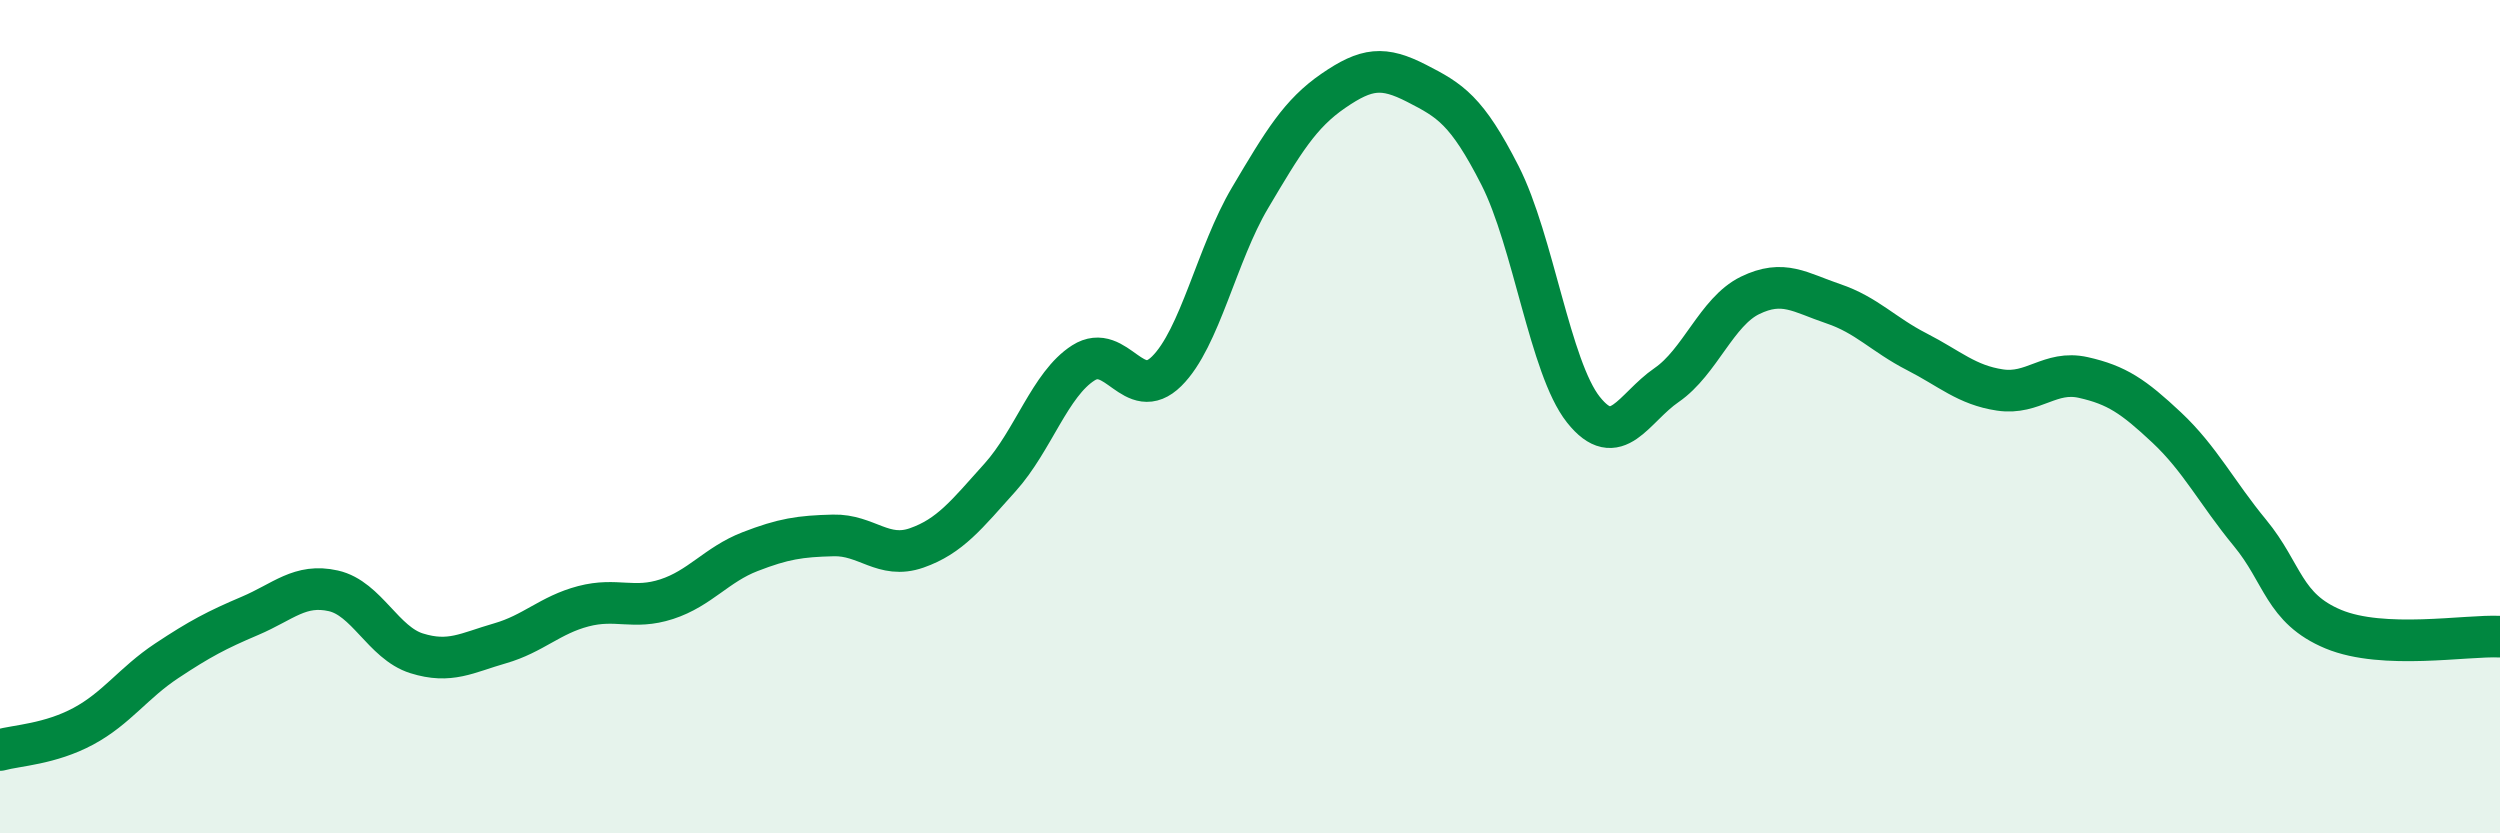
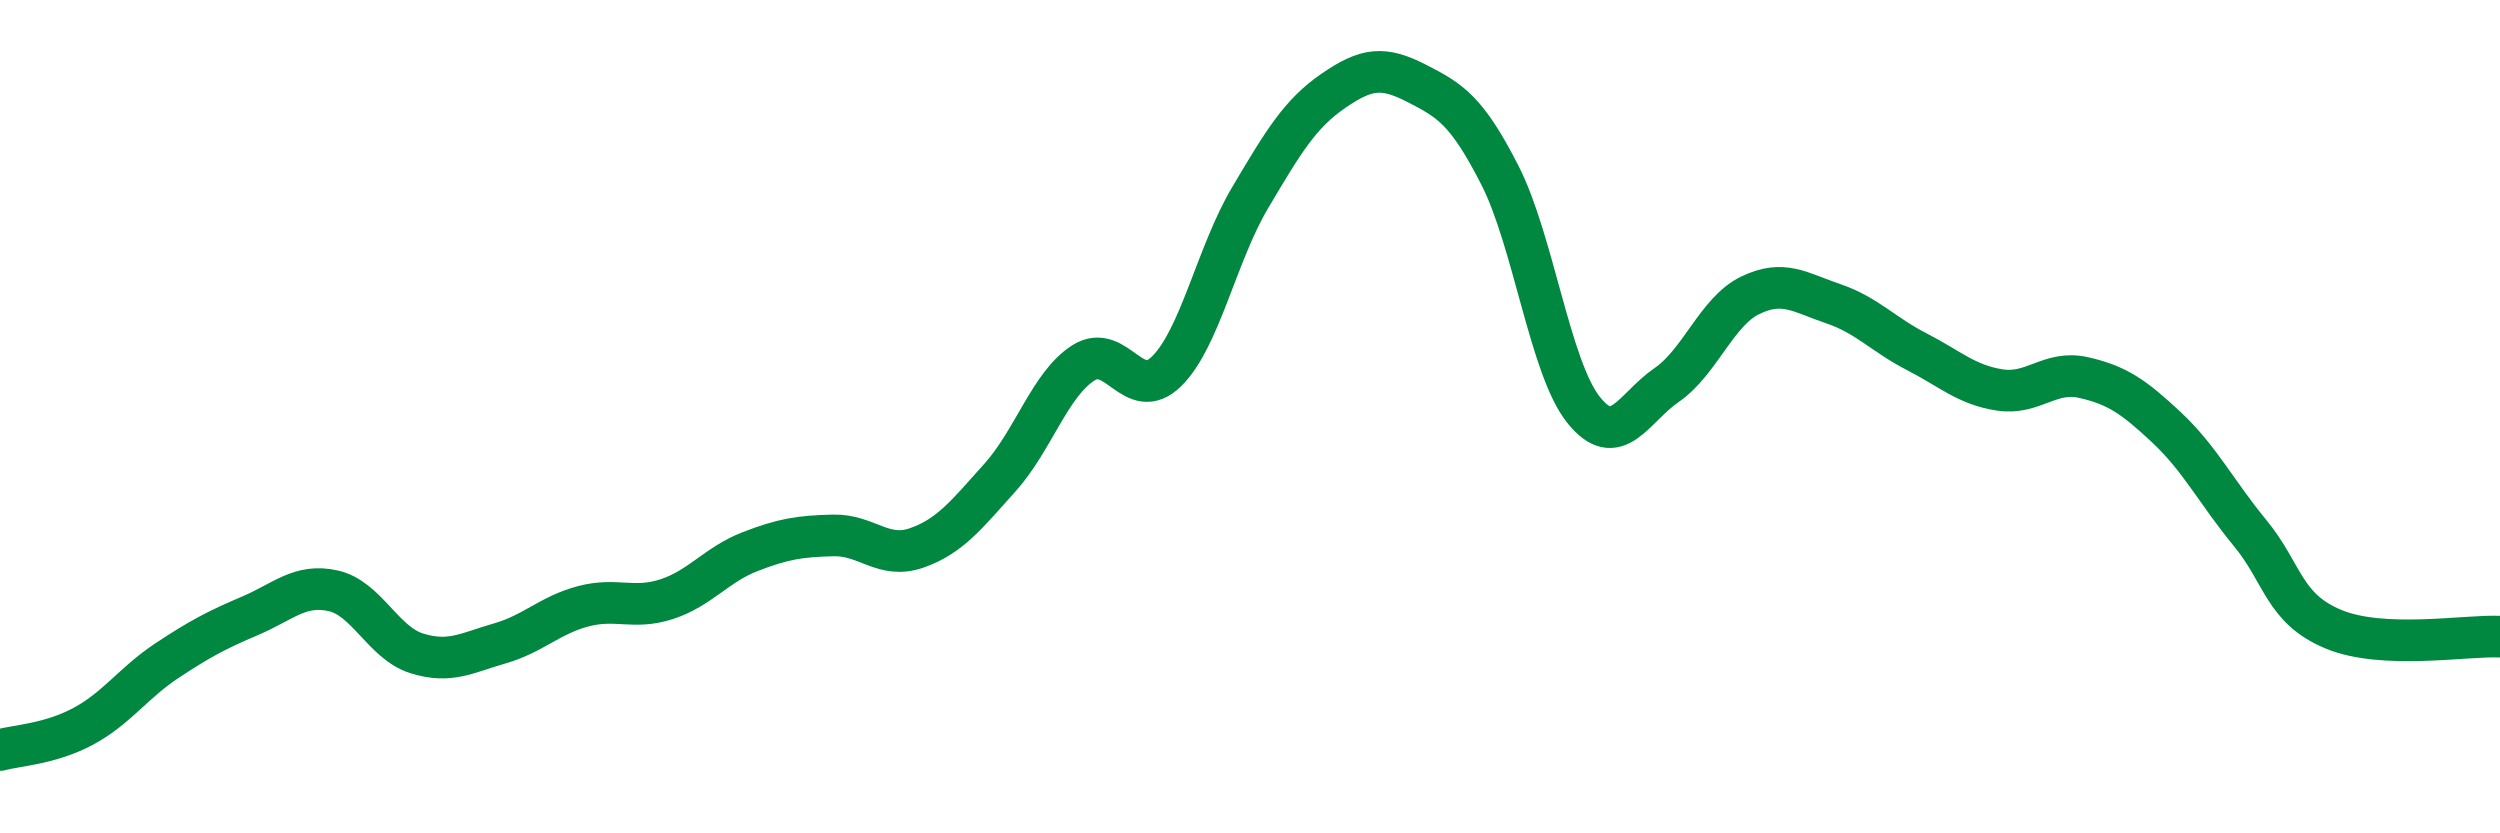
<svg xmlns="http://www.w3.org/2000/svg" width="60" height="20" viewBox="0 0 60 20">
-   <path d="M 0,18 C 0.4,17.89 1.2,17.86 2,17.43 C 2.8,17 3.2,16.39 4,15.86 C 4.8,15.33 5.2,15.12 6,14.78 C 6.8,14.44 7.2,14 8,14.18 C 8.8,14.36 9.2,15.43 10,15.68 C 10.8,15.93 11.2,15.67 12,15.44 C 12.8,15.21 13.2,14.76 14,14.55 C 14.8,14.34 15.2,14.64 16,14.38 C 16.8,14.12 17.2,13.55 18,13.24 C 18.8,12.93 19.2,12.87 20,12.85 C 20.8,12.83 21.2,13.43 22,13.15 C 22.8,12.87 23.2,12.35 24,11.46 C 24.8,10.57 25.2,9.22 26,8.71 C 26.8,8.2 27.2,9.7 28,8.91 C 28.8,8.12 29.2,6.1 30,4.75 C 30.8,3.4 31.2,2.73 32,2.18 C 32.8,1.63 33.2,1.59 34,2 C 34.8,2.41 35.2,2.64 36,4.21 C 36.8,5.78 37.2,8.82 38,9.83 C 38.8,10.84 39.2,9.79 40,9.24 C 40.8,8.69 41.2,7.48 42,7.09 C 42.8,6.7 43.2,7.02 44,7.29 C 44.8,7.56 45.2,8.03 46,8.44 C 46.8,8.85 47.2,9.24 48,9.36 C 48.8,9.48 49.2,8.88 50,9.06 C 50.8,9.24 51.2,9.51 52,10.26 C 52.8,11.01 53.2,11.82 54,12.79 C 54.8,13.76 54.8,14.6 56,15.1 C 57.2,15.6 59.2,15.24 60,15.28L60 20L0 20Z" fill="#008740" opacity="0.1" stroke-linecap="round" stroke-linejoin="round" />
  <path d="M 0,18 C 0.4,17.89 1.2,17.86 2,17.43 C 2.8,17 3.2,16.39 4,15.86 C 4.8,15.33 5.2,15.12 6,14.78 C 6.8,14.44 7.2,14 8,14.18 C 8.8,14.36 9.2,15.43 10,15.68 C 10.8,15.93 11.2,15.67 12,15.44 C 12.8,15.21 13.2,14.76 14,14.55 C 14.8,14.34 15.2,14.64 16,14.38 C 16.8,14.12 17.2,13.55 18,13.24 C 18.8,12.93 19.2,12.87 20,12.85 C 20.8,12.83 21.2,13.43 22,13.15 C 22.8,12.87 23.2,12.35 24,11.46 C 24.8,10.57 25.2,9.22 26,8.71 C 26.8,8.2 27.2,9.7 28,8.91 C 28.8,8.12 29.2,6.1 30,4.75 C 30.8,3.4 31.2,2.73 32,2.18 C 32.8,1.63 33.2,1.59 34,2 C 34.8,2.41 35.2,2.64 36,4.21 C 36.8,5.78 37.2,8.82 38,9.83 C 38.8,10.84 39.2,9.79 40,9.24 C 40.8,8.69 41.2,7.48 42,7.09 C 42.8,6.7 43.2,7.02 44,7.29 C 44.8,7.56 45.2,8.03 46,8.44 C 46.8,8.85 47.2,9.24 48,9.36 C 48.8,9.48 49.2,8.88 50,9.06 C 50.8,9.24 51.2,9.51 52,10.26 C 52.8,11.01 53.2,11.82 54,12.79 C 54.8,13.76 54.8,14.6 56,15.1 C 57.2,15.6 59.2,15.24 60,15.28" stroke="#008740" stroke-width="1" fill="none" stroke-linecap="round" stroke-linejoin="round" />
</svg>